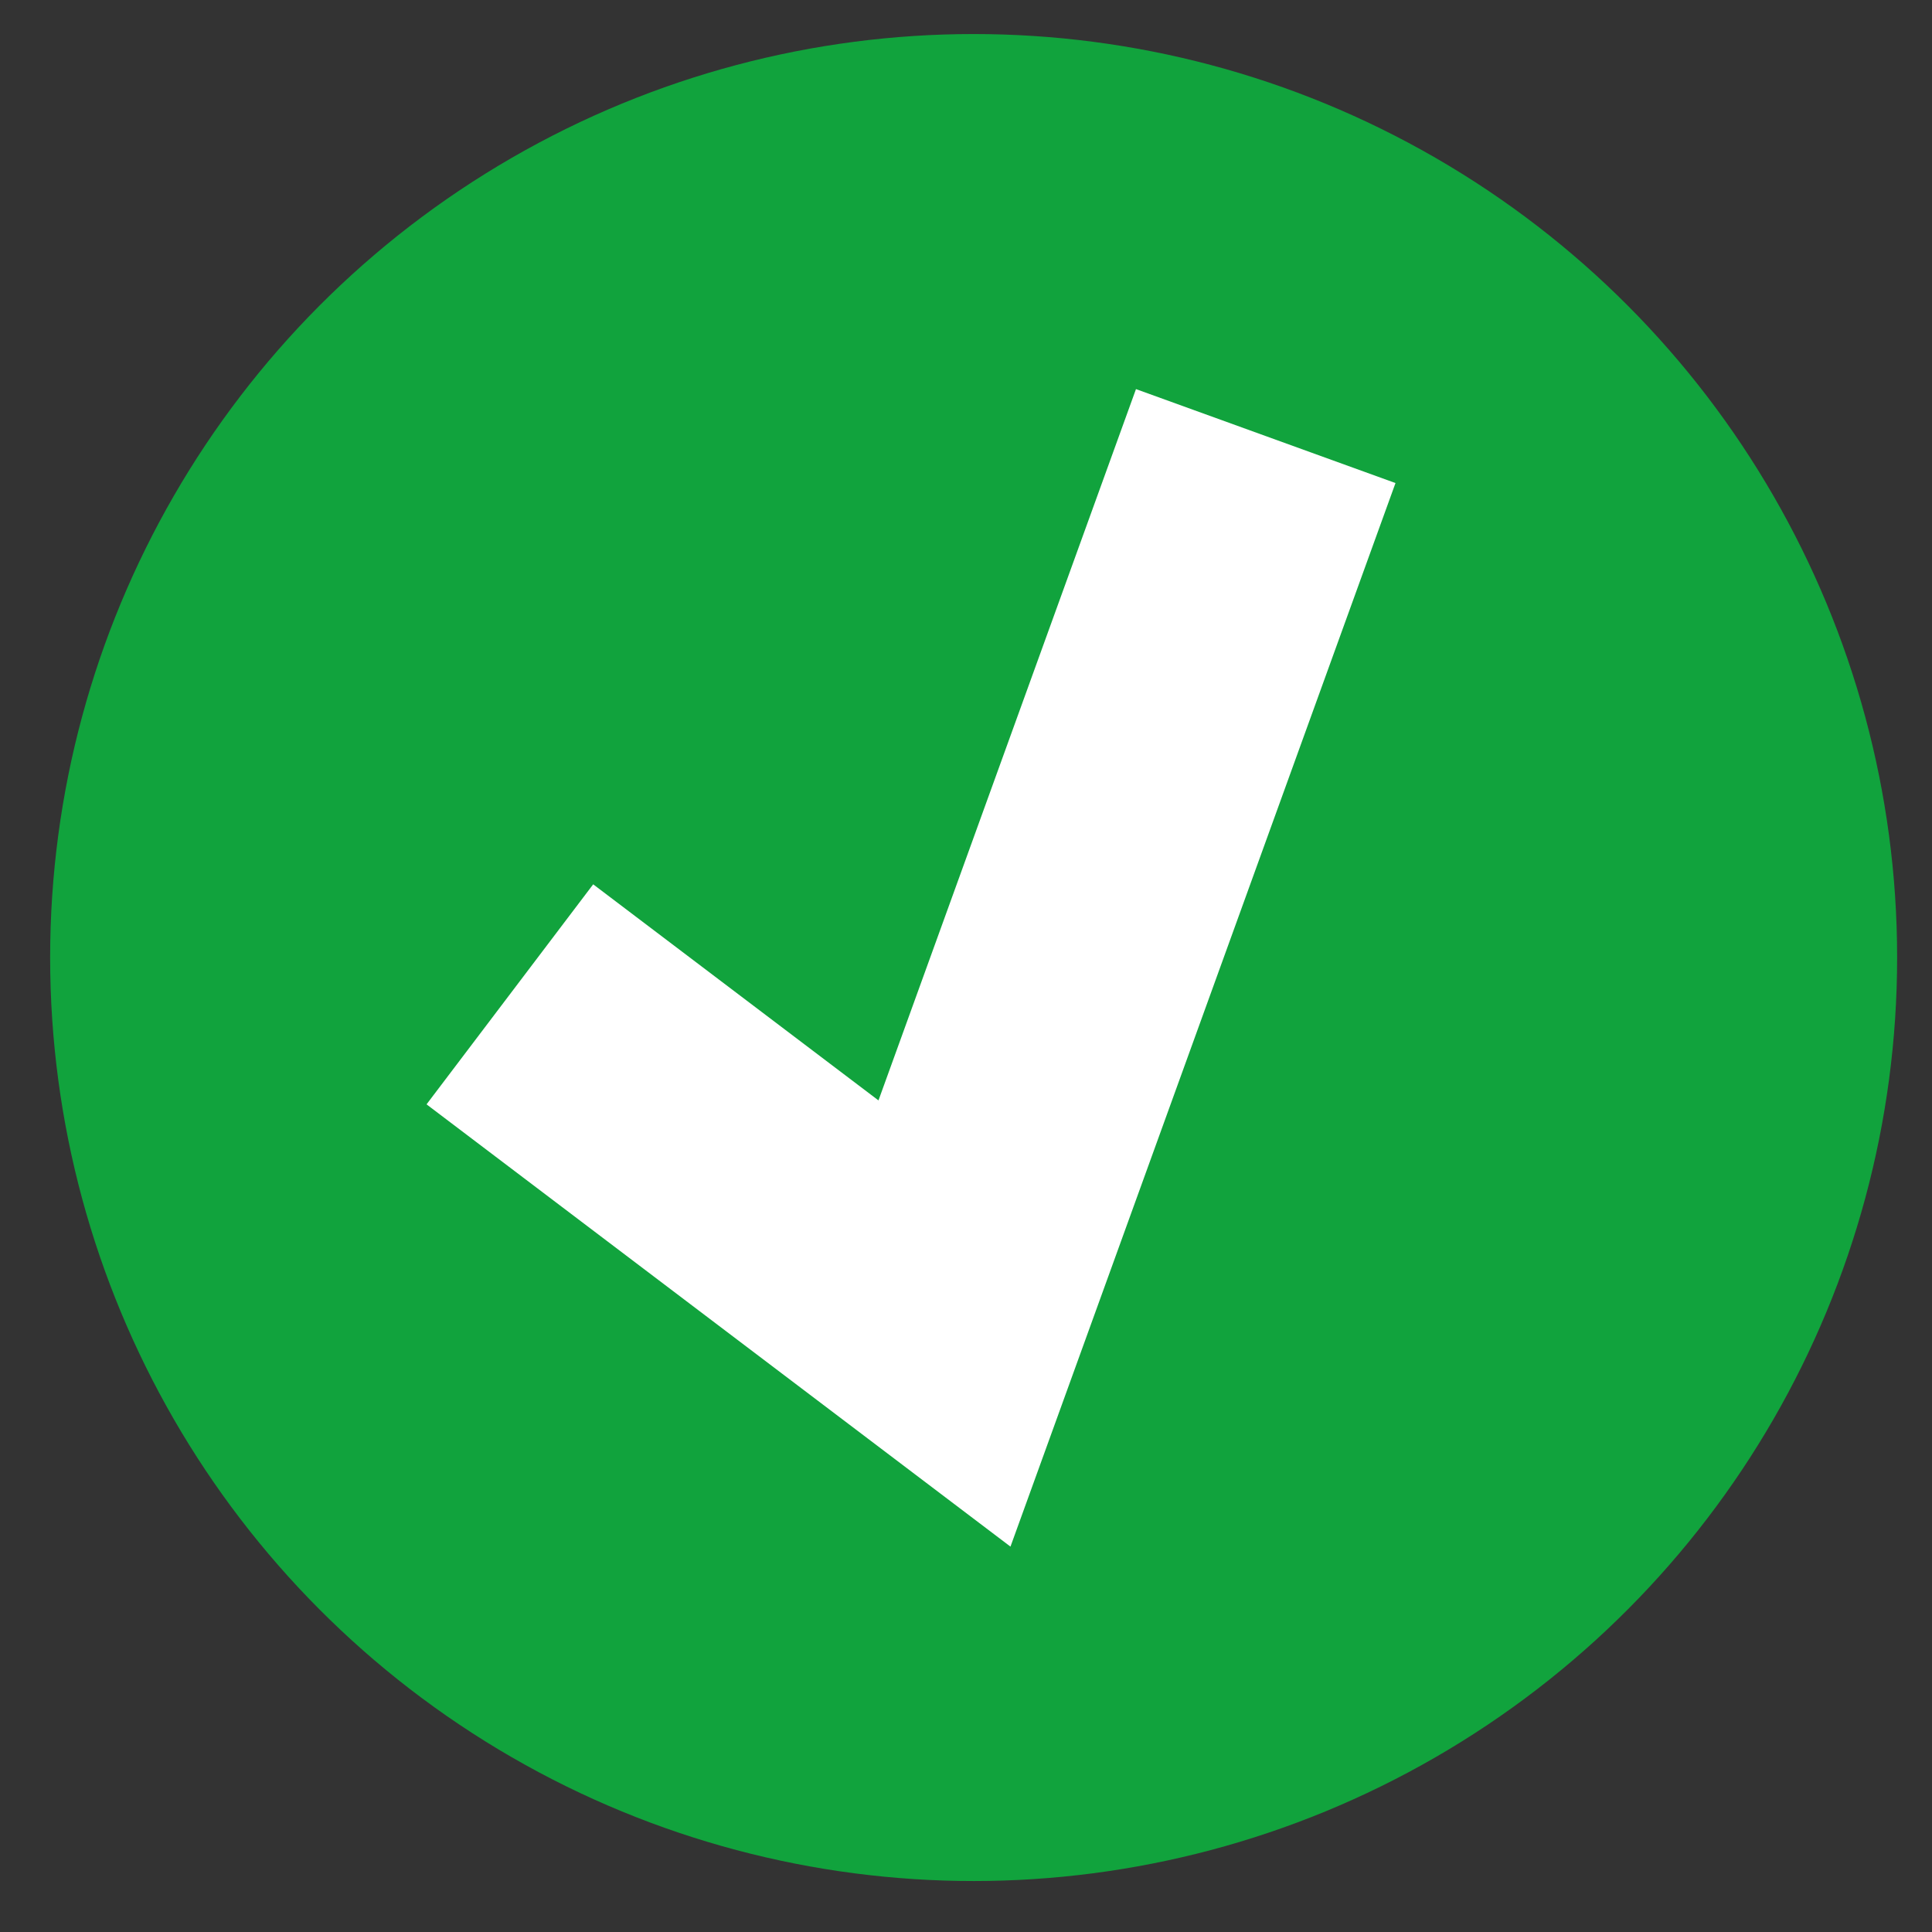
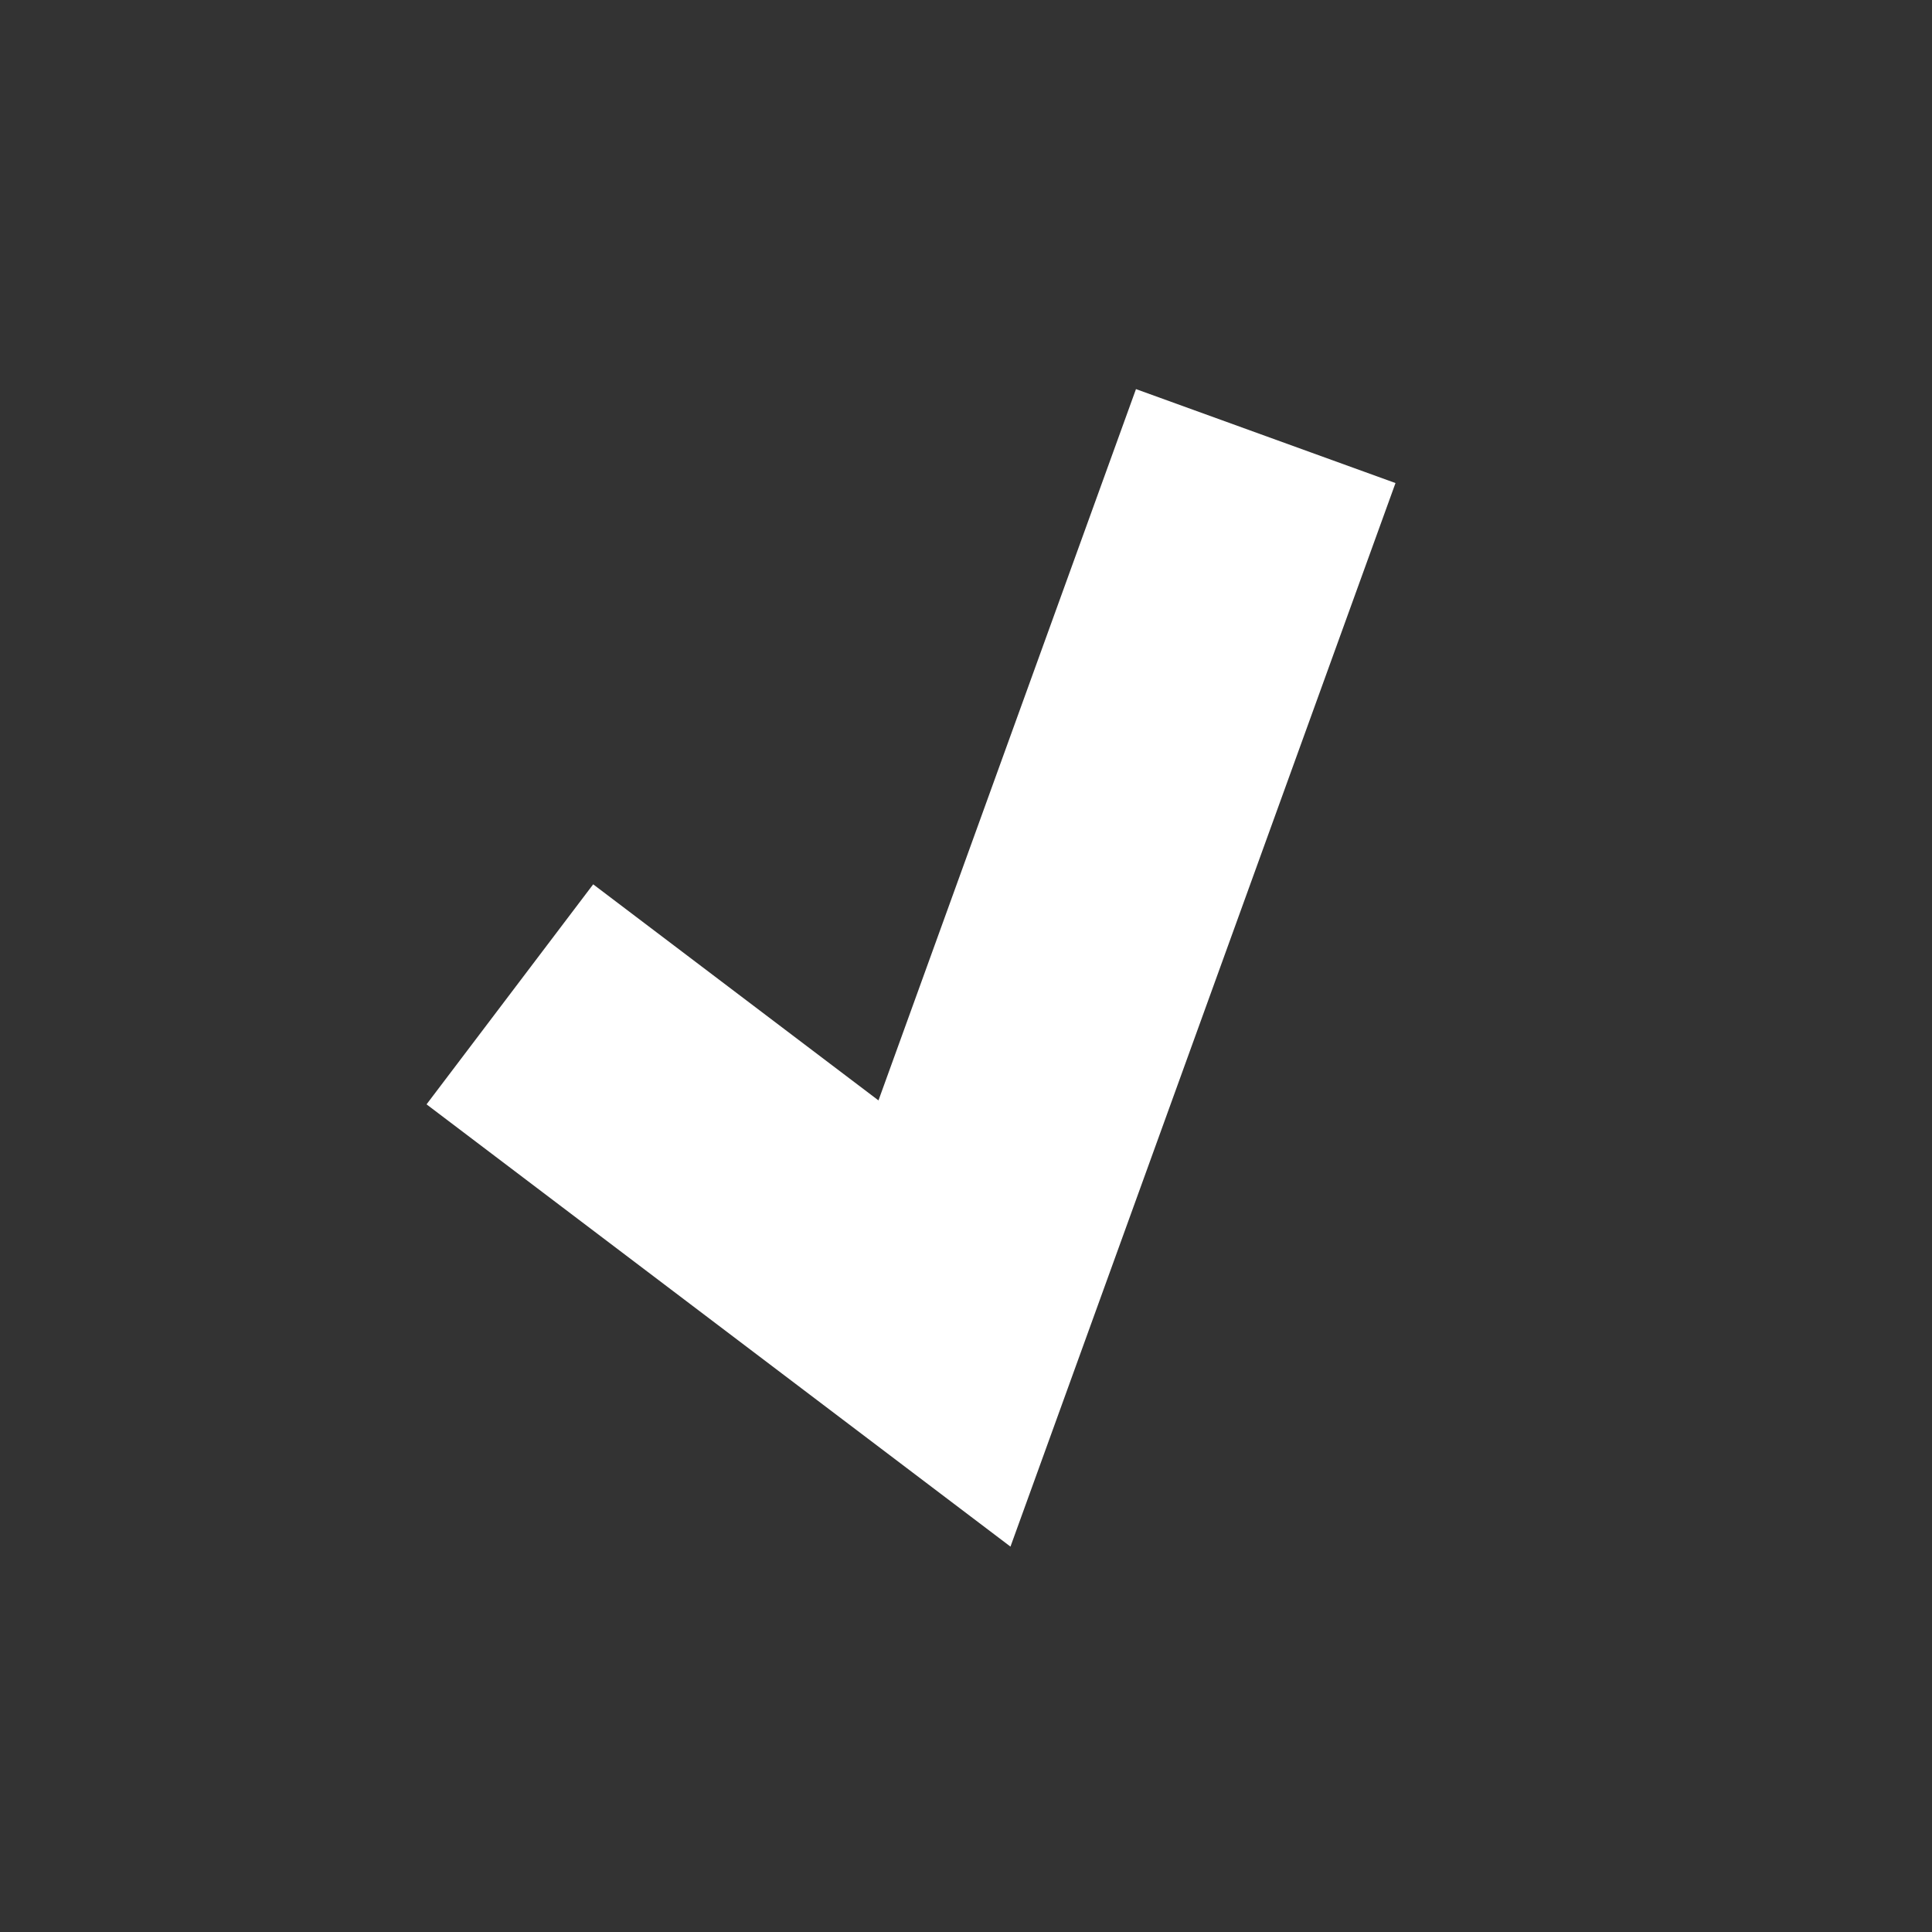
<svg xmlns="http://www.w3.org/2000/svg" width="21" height="21" viewBox="0 0 21 21" fill="none">
  <rect x="0" y="0" width="21" height="21" fill="#333333" stroke="none" />
-   <circle cx="10.583" cy="10.408" r="10.038" fill="#11A33D" />
  <path d="M5.542 10.808L10.266 14.386L13.758 4.74" stroke="white" stroke-width="3" />
</svg>